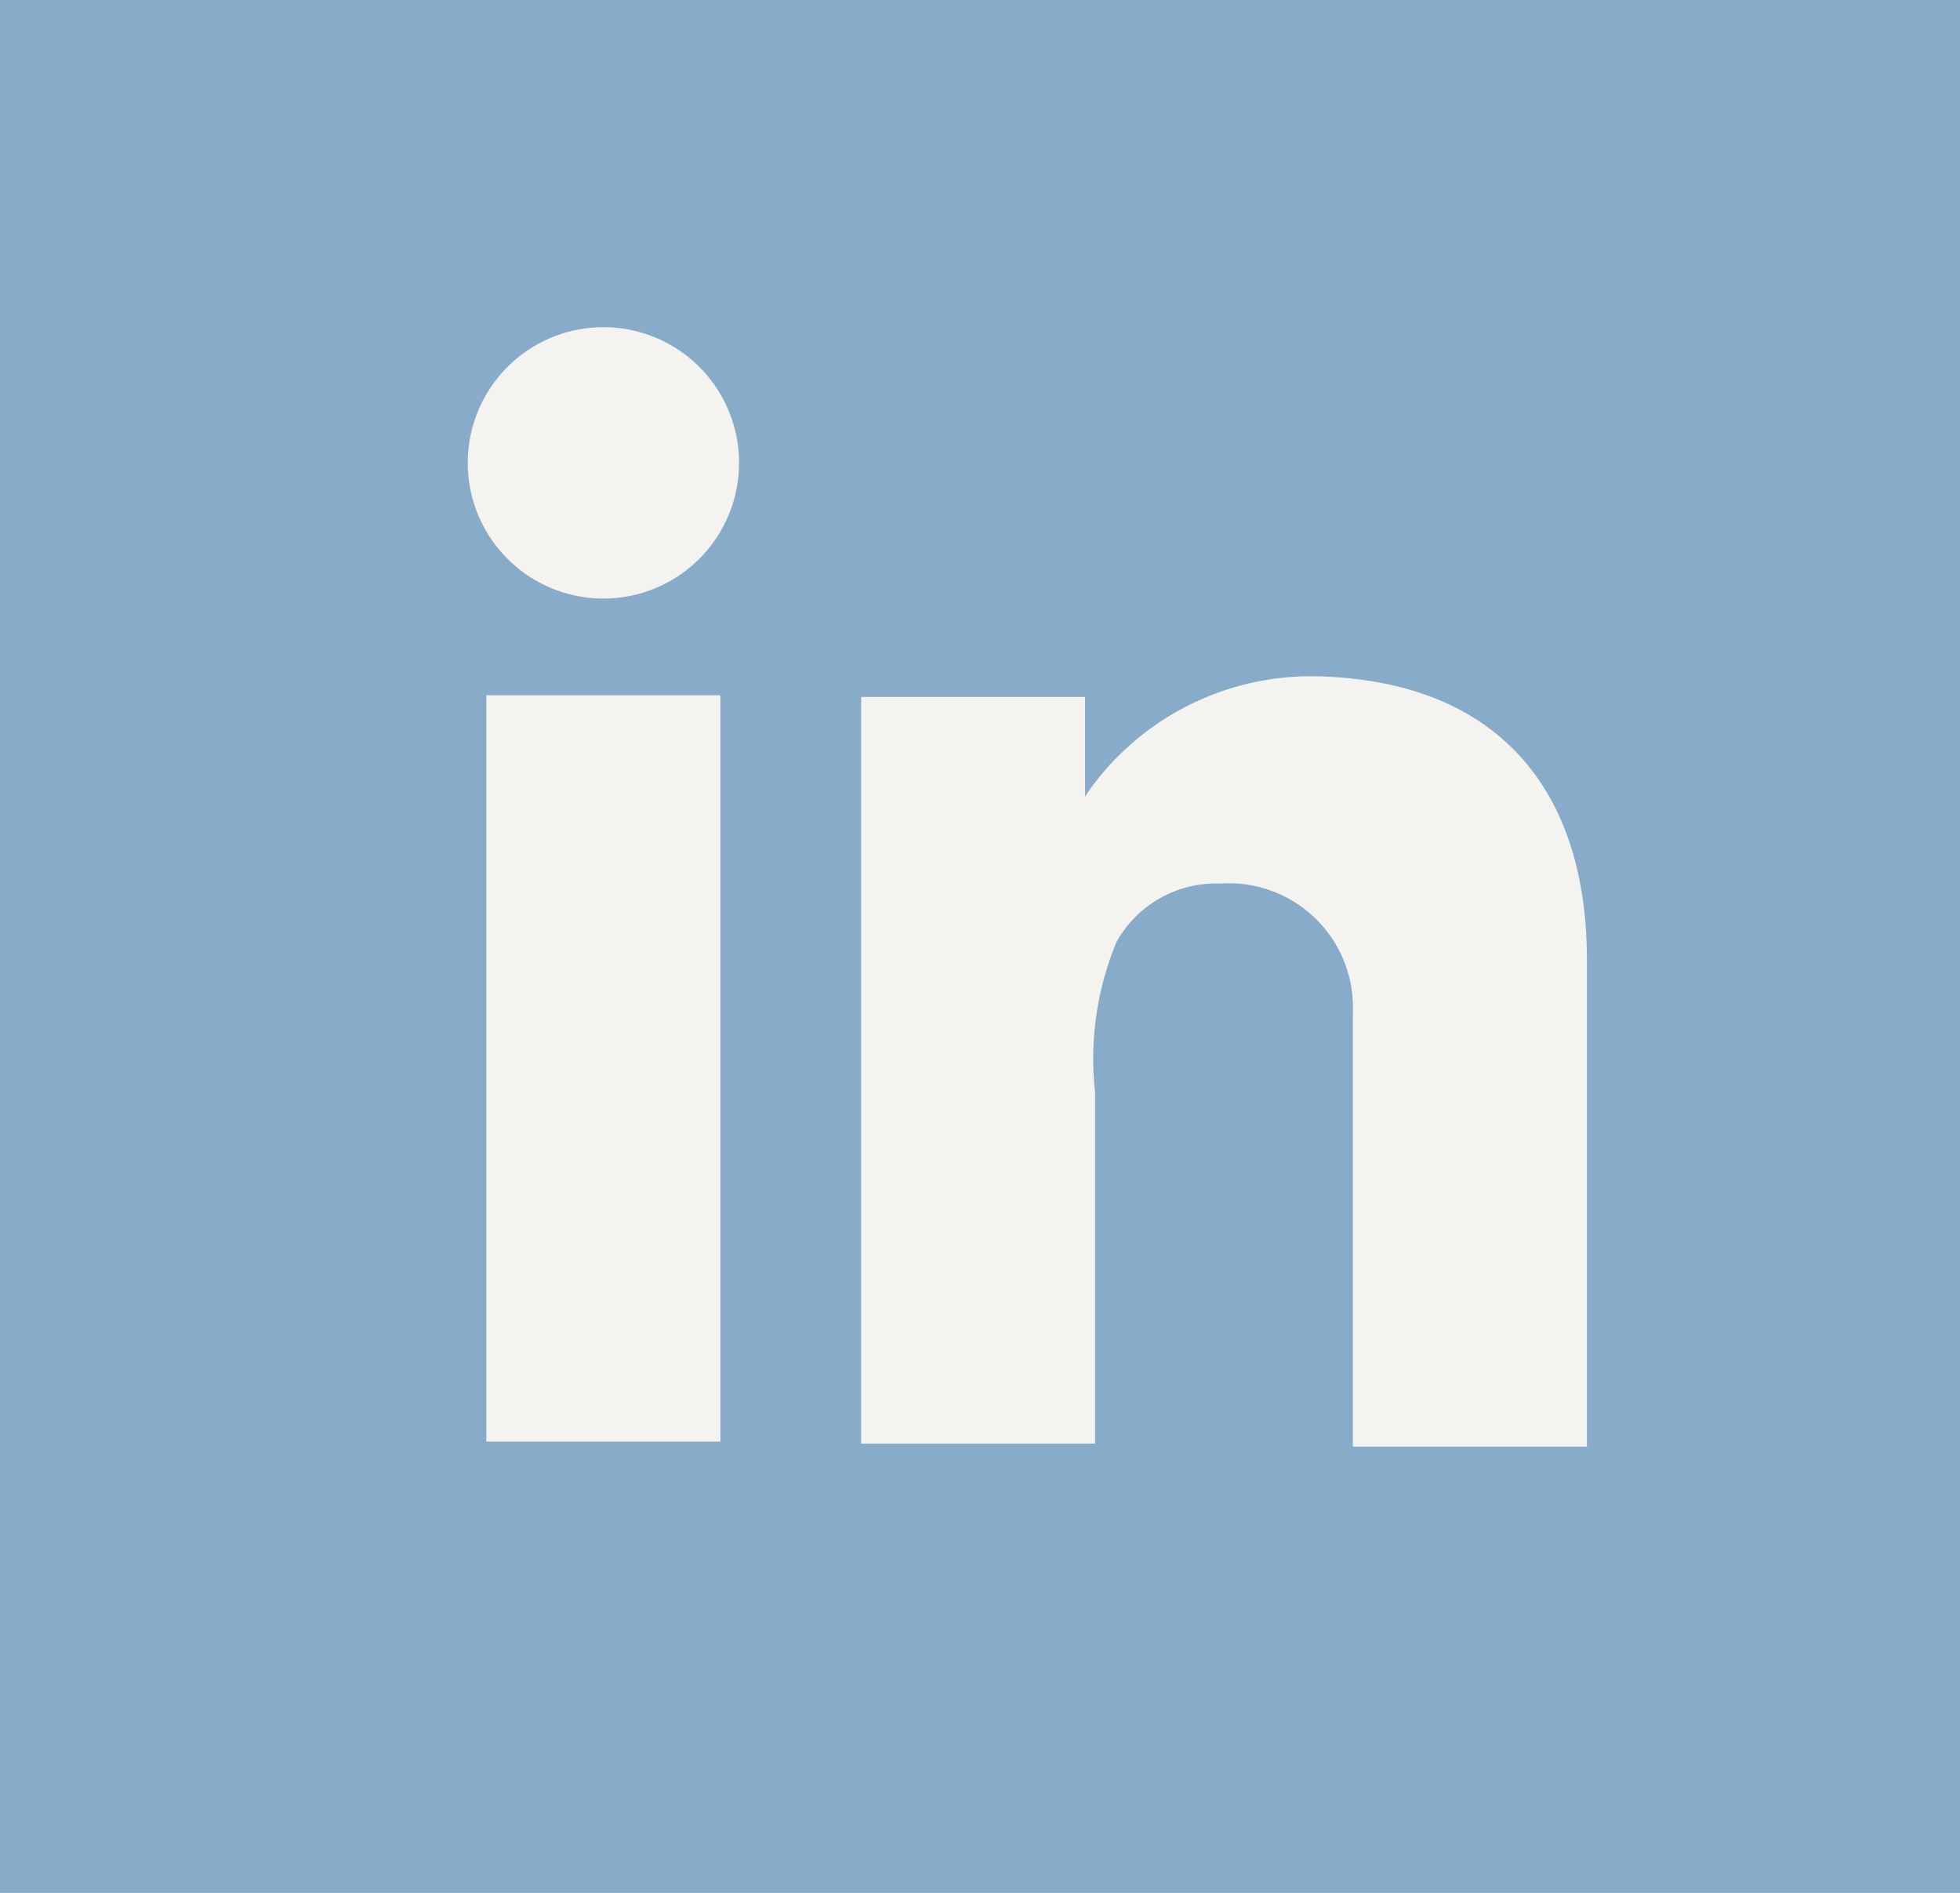
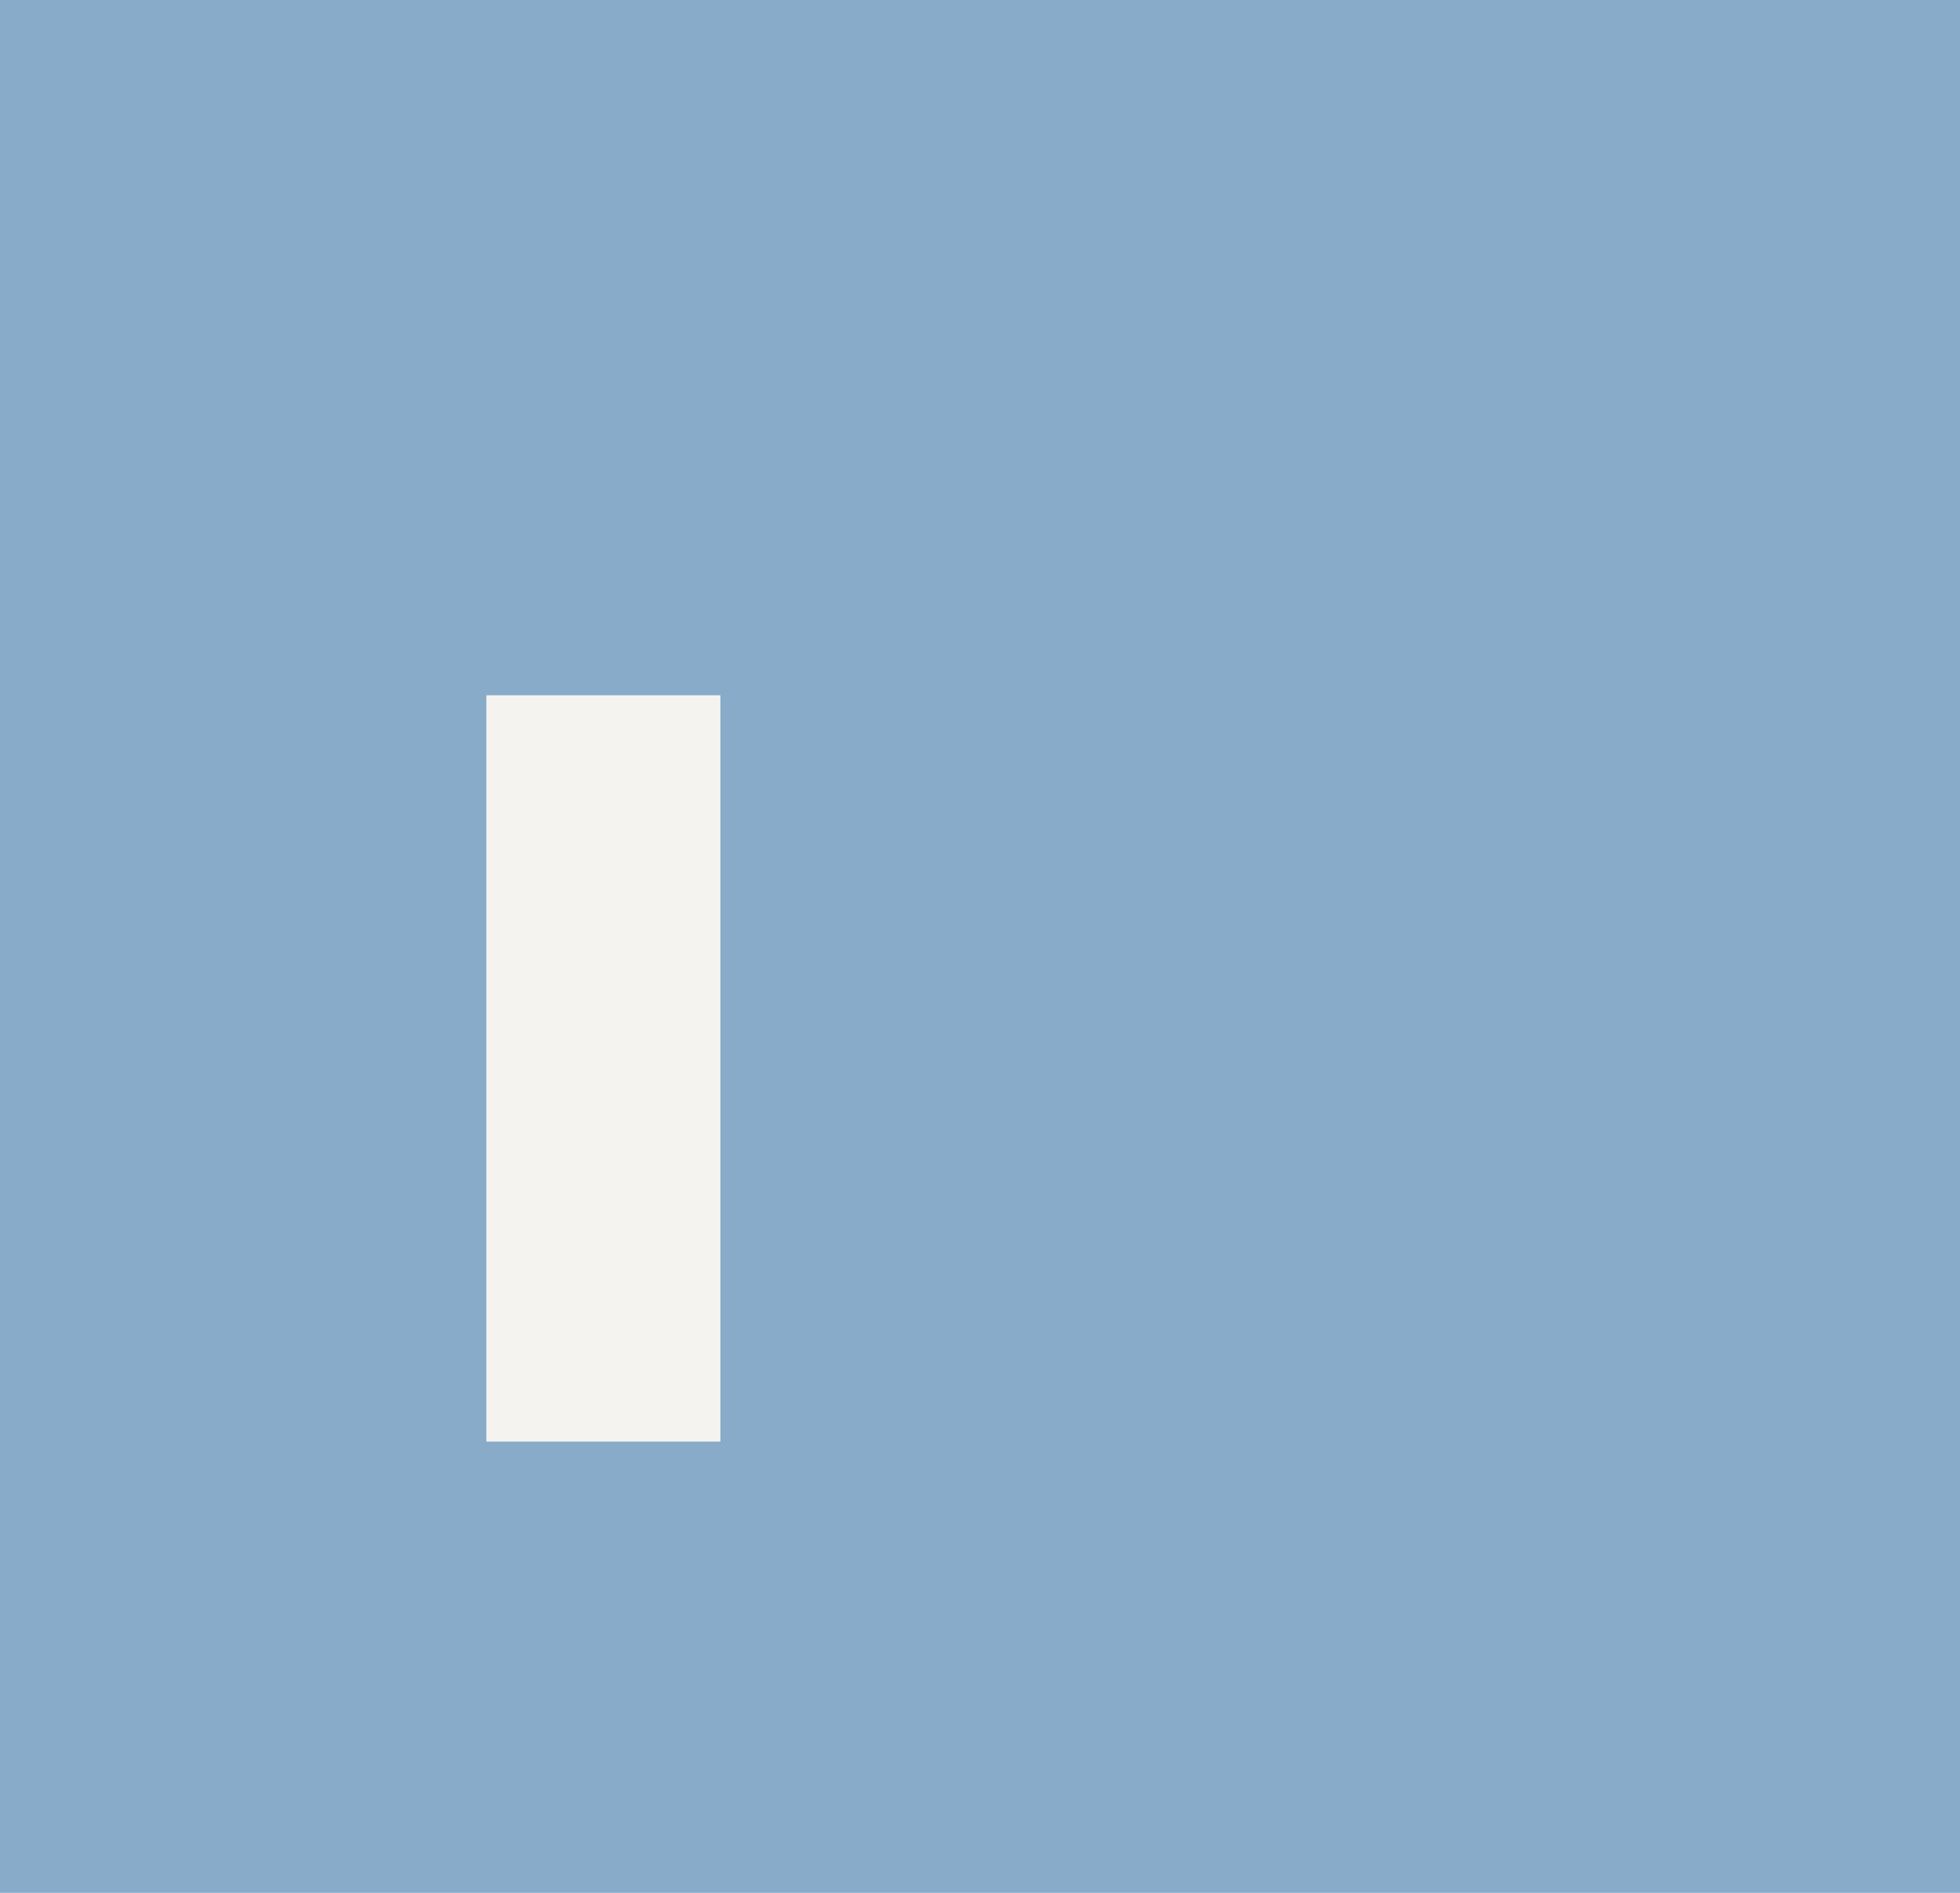
<svg xmlns="http://www.w3.org/2000/svg" id="Composant_2_1" data-name="Composant 2 – 1" width="29" height="28" viewBox="0 0 29 28">
  <defs>
    <clipPath id="clip-path">
      <rect id="Rectangle_62" data-name="Rectangle 62" width="16.56" height="16.56" fill="#f5f3f0" />
    </clipPath>
  </defs>
  <rect id="Rectangle_109" data-name="Rectangle 109" width="29" height="28" fill="#87abc9" />
  <g id="Groupe_29" data-name="Groupe 29" transform="translate(6.92 4.84)">
    <rect id="Rectangle_61" data-name="Rectangle 61" width="3.463" height="11.04" transform="translate(0.276 5.445)" fill="#f5f3f0" />
    <g id="Groupe_11" data-name="Groupe 11">
      <g id="Groupe_10" data-name="Groupe 10" clip-path="url(#clip-path)">
-         <path id="Tracé_70" data-name="Tracé 70" d="M80.255,64.785q-.2-.022-.4-.03a4.04,4.04,0,0,0-3.412,1.562,2.452,2.452,0,0,0-.151.216V65.056H72.979V76.1h3.462V70.909a4.507,4.507,0,0,1,.317-2.23,1.689,1.689,0,0,1,1.54-.863,1.836,1.836,0,0,1,1.957,1.894v6.436h3.463v-7.2c0-2.464-1.253-3.921-3.463-4.16" transform="translate(-67.158 -59.586)" fill="#f5f3f0" />
-         <path id="Tracé_71" data-name="Tracé 71" d="M4.015,2.007A2.007,2.007,0,1,1,2.007,0,2.007,2.007,0,0,1,4.015,2.007" fill="#f5f3f0" />
-       </g>
+         </g>
    </g>
  </g>
</svg>